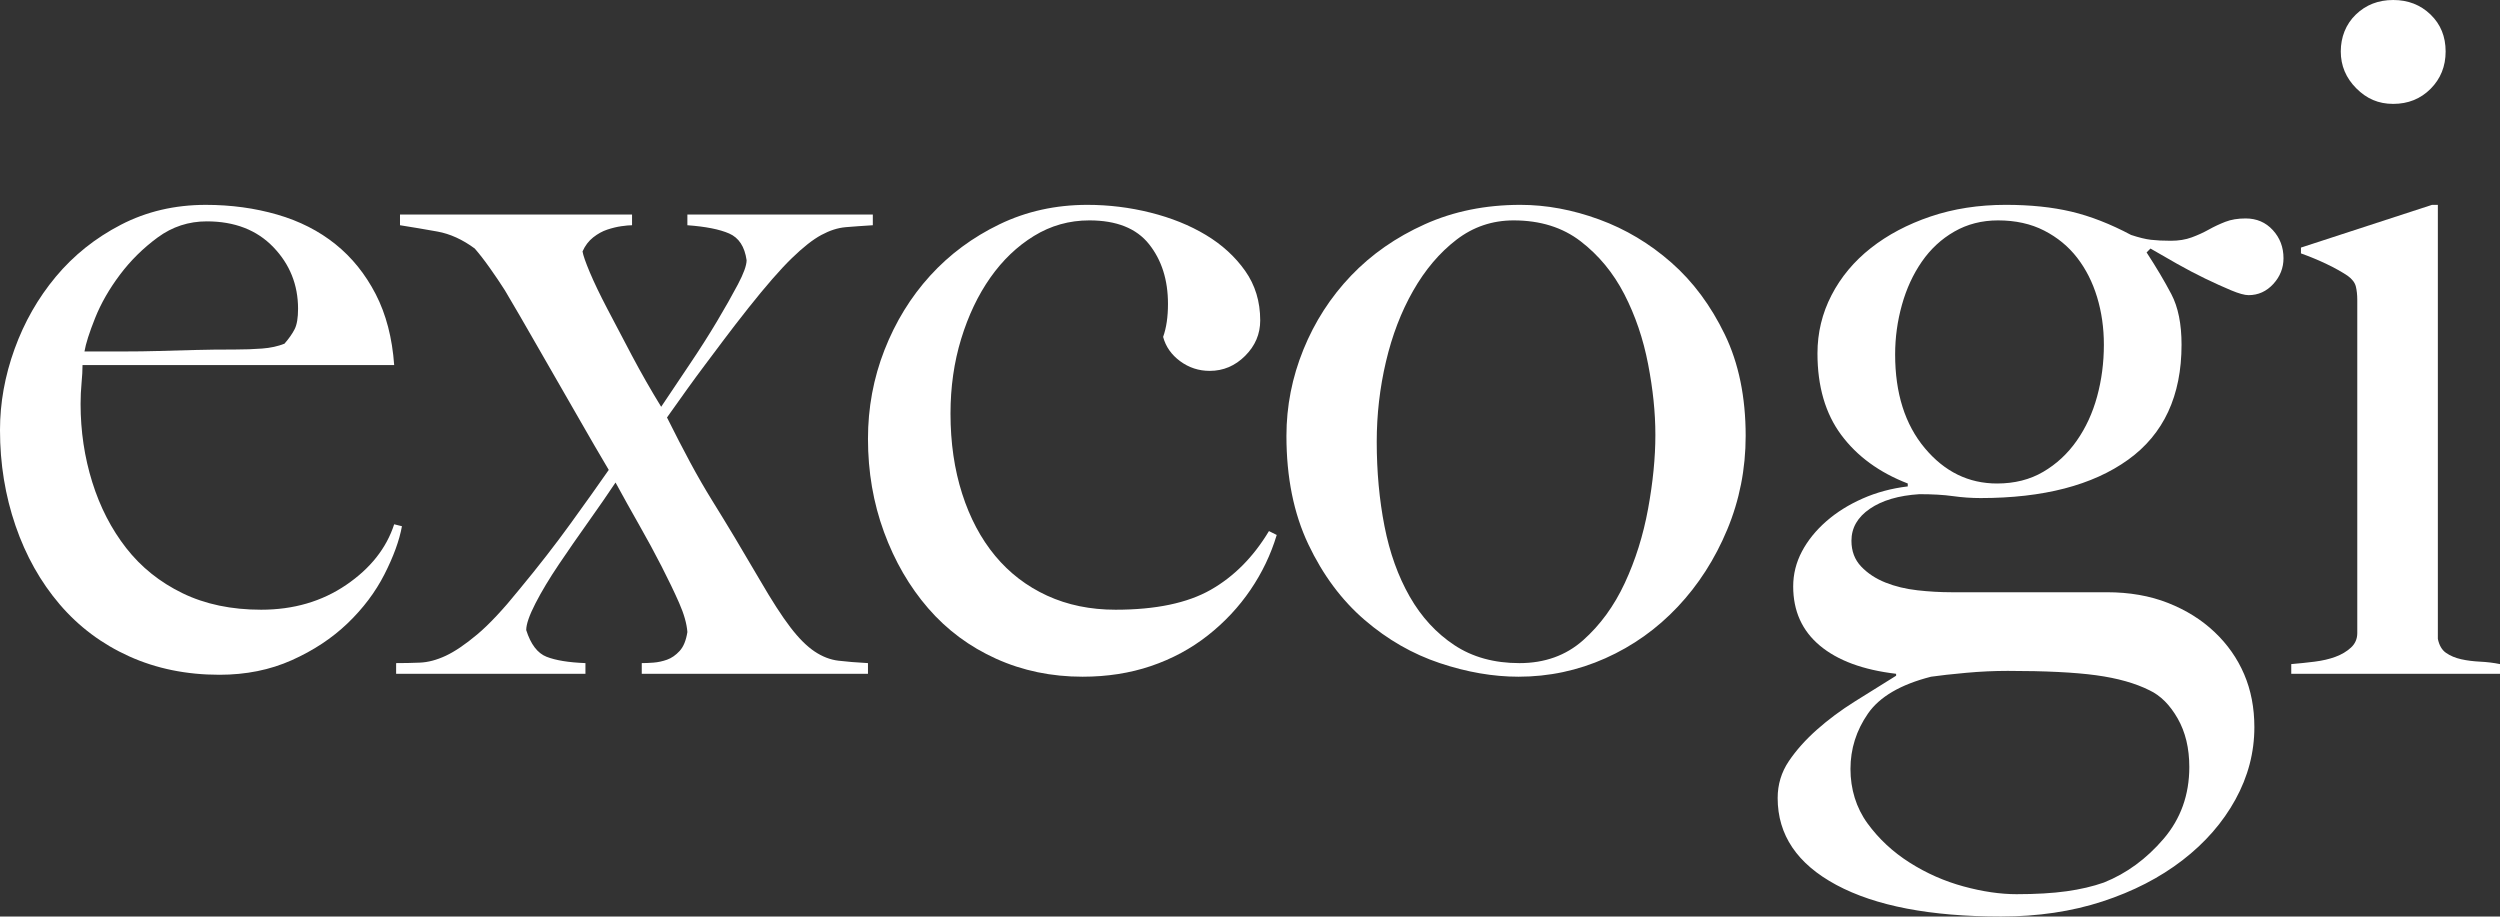
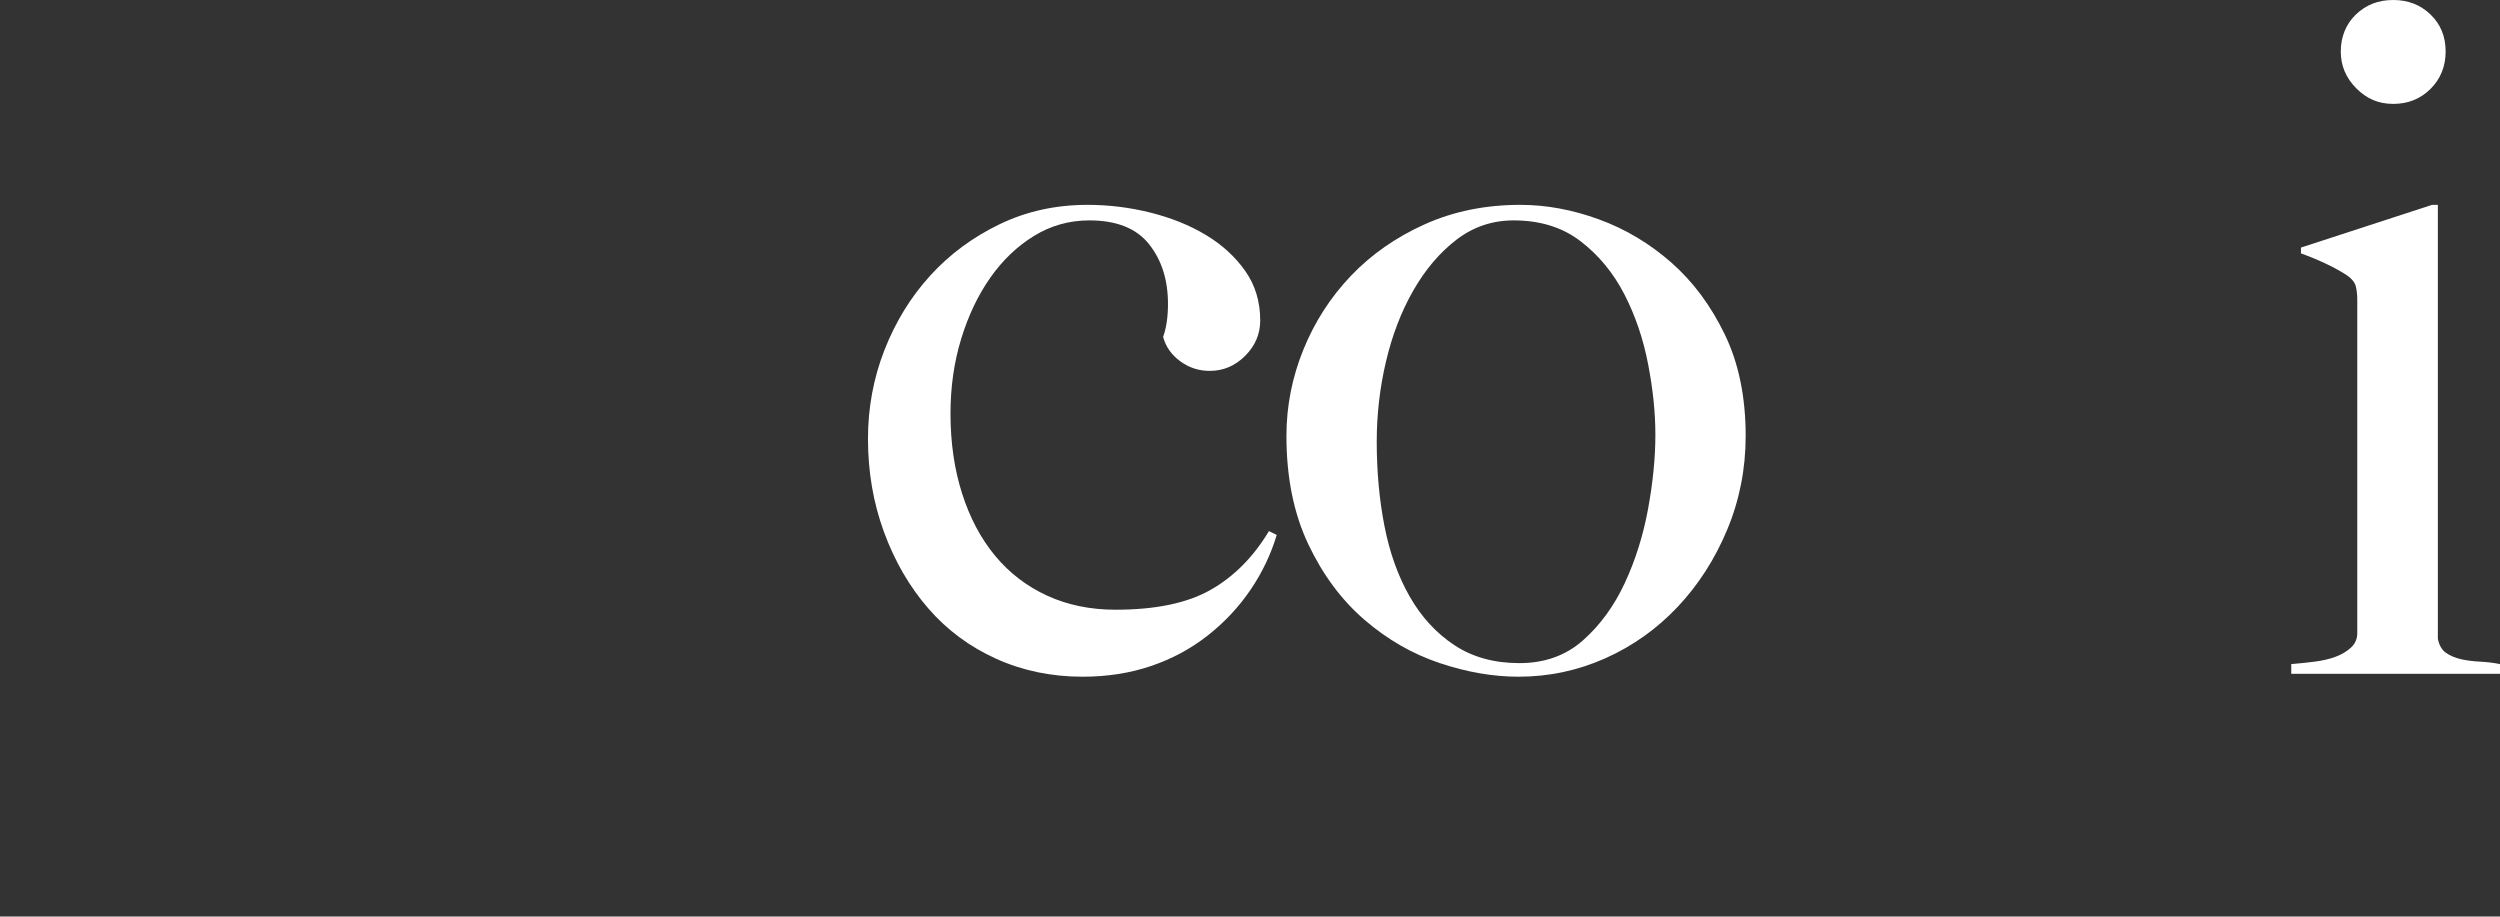
<svg xmlns="http://www.w3.org/2000/svg" id="Layer_2" data-name="Layer 2" viewBox="0 0 514.99 188.8">
  <rect x="0" y="0" width="514.99" height="188.8" fill="#333333" stroke="none" />
  <defs>
    <style>
      .cls-1 {
        fill: #fff;
        stroke-width: 0px;
      }
    </style>
  </defs>
  <g id="Layer_3" data-name="Layer 3">
    <g>
-       <path class="cls-1" d="M79.2,118.3c-1.87,3.67-4.4,7.03-7.6,10.1-3.2,3.07-7.03,5.6-11.5,7.6-4.47,2-9.43,3-14.9,3-6.8,0-13-1.27-18.6-3.8-5.6-2.53-10.37-6.1-14.3-10.7-3.93-4.6-6.97-10-9.1-16.2-2.13-6.2-3.2-12.77-3.2-19.7,0-5.6,1-11.17,3-16.7,2-5.53,4.83-10.5,8.5-14.9,3.67-4.4,8.13-7.97,13.4-10.7,5.27-2.73,11.1-4.1,17.5-4.1,5.2,0,10.1.67,14.7,2,4.6,1.33,8.6,3.37,12,6.1,3.4,2.73,6.17,6.17,8.3,10.3,2.13,4.13,3.4,9,3.8,14.6H17c0,1.07-.07,2.3-.2,3.7-.13,1.4-.2,2.83-.2,4.3,0,5.6.8,10.97,2.4,16.1,1.6,5.13,3.93,9.67,7,13.6,3.07,3.93,6.93,7.03,11.6,9.3,4.67,2.27,10.07,3.4,16.2,3.4,6.67,0,12.5-1.7,17.5-5.1,5-3.4,8.3-7.57,9.9-12.5l1.6.4c-.53,2.93-1.73,6.23-3.6,9.9ZM56.3,50.9c-3.4-3.53-7.97-5.3-13.7-5.3-3.73,0-7.1,1.1-10.1,3.3-3,2.2-5.6,4.77-7.8,7.7-2.2,2.93-3.9,5.9-5.1,8.9-1.2,3-1.93,5.3-2.2,6.9h8.2c2.4,0,4.77-.03,7.1-.1,2.33-.07,4.77-.13,7.3-.2,2.53-.07,5.33-.1,8.4-.1,2,0,3.87-.07,5.6-.2,1.73-.13,3.27-.47,4.6-1,.93-1.07,1.63-2.07,2.1-3,.47-.93.7-2.33.7-4.2,0-4.93-1.7-9.17-5.1-12.7Z" />
-       <path class="cls-1" d="M174.2,46.8c-1.6.13-3.27.67-5,1.6-1.73.93-3.77,2.53-6.1,4.8-2.34,2.27-5.3,5.67-8.9,10.2-2,2.53-3.7,4.73-5.1,6.6-1.4,1.87-2.7,3.6-3.9,5.2s-2.4,3.23-3.6,4.9c-1.2,1.67-2.6,3.63-4.2,5.9,1.73,3.47,3.33,6.57,4.8,9.3,1.47,2.73,2.97,5.33,4.5,7.8,1.53,2.47,3.1,5.03,4.7,7.7,1.6,2.67,3.33,5.6,5.2,8.8,2.4,4.13,4.46,7.33,6.2,9.6,1.73,2.27,3.4,3.93,5,5,1.6,1.07,3.23,1.7,4.9,1.9,1.67.2,3.7.37,6.1.5v2.2h-46.6v-2.2c.67,0,1.47-.03,2.4-.1.93-.07,1.87-.27,2.8-.6.93-.33,1.8-.93,2.6-1.8.8-.87,1.33-2.17,1.6-3.9-.13-1.73-.7-3.73-1.7-6-1-2.27-2.2-4.77-3.6-7.5-1.4-2.73-2.93-5.57-4.6-8.5-1.67-2.93-3.3-5.87-4.9-8.8-1.6,2.4-3.47,5.1-5.6,8.1-2.13,3-4.17,5.93-6.1,8.8-1.93,2.87-3.53,5.53-4.8,8-1.27,2.47-1.9,4.3-1.9,5.5.93,2.93,2.33,4.77,4.2,5.5,1.87.73,4.53,1.17,8,1.3v2.2h-39v-2.2c1.6,0,3.23-.03,4.9-.1,1.67-.07,3.43-.53,5.3-1.4,1.87-.87,4.03-2.33,6.5-4.4,2.47-2.07,5.37-5.17,8.7-9.3,3.87-4.67,7.37-9.17,10.5-13.5,3.13-4.33,5.77-8.03,7.9-11.1-2.13-3.6-4.03-6.87-5.7-9.8-1.67-2.93-3.33-5.83-5-8.7-1.67-2.87-3.33-5.77-5-8.7-1.67-2.93-3.57-6.2-5.7-9.8-.93-1.47-1.97-3-3.1-4.6-1.13-1.6-2.17-2.93-3.1-4-2.53-1.87-5.1-3.03-7.7-3.5-2.6-.47-5.17-.9-7.7-1.3v-2.2h47.8v2.2c-.53,0-1.27.07-2.2.2-.93.13-1.9.37-2.9.7-1,.33-1.97.87-2.9,1.6-.93.73-1.67,1.7-2.2,2.9.13.8.63,2.23,1.5,4.3.87,2.07,2.07,4.57,3.6,7.5,1.53,2.93,3.23,6.17,5.1,9.7,1.87,3.53,3.87,7.03,6,10.5,1.87-2.8,3.83-5.73,5.9-8.8,2.07-3.07,3.93-6,5.6-8.8,1.67-2.8,3.1-5.33,4.3-7.6,1.2-2.27,1.8-3.93,1.8-5-.4-2.8-1.6-4.63-3.6-5.5-2-.87-4.87-1.43-8.6-1.7v-2.2h38.2v2.2c-2.13.13-4,.27-5.6.4Z" />
      <path class="cls-1" d="M257.6,121.5c-2.4,3.53-5.33,6.67-8.8,9.4-3.47,2.73-7.37,4.83-11.7,6.3-4.33,1.47-9.03,2.2-14.1,2.2-6.4,0-12.33-1.23-17.8-3.7-5.47-2.47-10.13-5.93-14-10.4-3.87-4.47-6.9-9.7-9.1-15.7s-3.3-12.4-3.3-19.2c0-6.4,1.13-12.5,3.4-18.3,2.27-5.8,5.4-10.9,9.4-15.3s8.77-7.93,14.3-10.6c5.53-2.67,11.57-4,18.1-4,4.4,0,8.73.53,13,1.6,4.27,1.07,8.07,2.6,11.4,4.6,3.33,2,6.03,4.47,8.1,7.4,2.07,2.93,3.1,6.33,3.1,10.2,0,2.8-1.03,5.23-3.1,7.3-2.07,2.07-4.5,3.1-7.3,3.1-2.27,0-4.3-.67-6.1-2-1.8-1.33-2.97-3-3.5-5,.67-1.87,1-4.13,1-6.8,0-4.93-1.3-9.03-3.9-12.3-2.6-3.27-6.7-4.9-12.3-4.9-4.13,0-7.93,1.07-11.4,3.2-3.47,2.13-6.47,5-9,8.6-2.53,3.6-4.53,7.8-6,12.6-1.47,4.8-2.2,9.93-2.2,15.4,0,6,.8,11.5,2.4,16.5,1.6,5,3.87,9.27,6.8,12.8,2.93,3.53,6.5,6.27,10.7,8.2,4.2,1.93,8.9,2.9,14.1,2.9,8.27,0,14.8-1.37,19.6-4.1,4.8-2.73,8.8-6.77,12-12.1l1.6.8c-1.2,4-3,7.77-5.4,11.3Z" />
      <path class="cls-1" d="M355.8,109.1c-2.53,6.07-5.93,11.37-10.2,15.9-4.27,4.53-9.23,8.07-14.9,10.6-5.67,2.53-11.63,3.8-17.9,3.8-5.2,0-10.6-.93-16.2-2.8-5.6-1.87-10.77-4.83-15.5-8.9-4.73-4.07-8.6-9.27-11.6-15.6-3-6.33-4.5-13.77-4.5-22.3,0-6.13,1.17-12.07,3.5-17.8,2.33-5.73,5.6-10.8,9.8-15.2,4.2-4.4,9.27-7.93,15.2-10.6,5.93-2.67,12.5-4,19.7-4,5.33,0,10.73,1,16.2,3,5.47,2,10.43,4.97,14.9,8.9,4.47,3.93,8.13,8.87,11,14.8,2.87,5.93,4.3,12.9,4.3,20.9,0,6.8-1.27,13.23-3.8,19.3ZM339.5,75c-1-5.2-2.63-10-4.9-14.4-2.27-4.4-5.27-8.03-9-10.9-3.73-2.87-8.33-4.3-13.8-4.3-4.4,0-8.33,1.33-11.8,4-3.47,2.67-6.43,6.17-8.9,10.5-2.47,4.33-4.33,9.2-5.6,14.6-1.27,5.4-1.9,10.9-1.9,16.5,0,6.13.53,11.93,1.6,17.4,1.07,5.47,2.8,10.3,5.2,14.5,2.4,4.2,5.47,7.53,9.2,10,3.73,2.47,8.2,3.7,13.4,3.7s9.57-1.57,13.1-4.7c3.53-3.13,6.4-7.07,8.6-11.8,2.2-4.73,3.8-9.83,4.8-15.3,1-5.47,1.5-10.53,1.5-15.2s-.5-9.4-1.5-14.6Z" />
-       <path class="cls-1" d="M468.29,58.5c-1.4,1.53-3.1,2.3-5.1,2.3-.8,0-2-.33-3.6-1-1.6-.67-3.37-1.47-5.3-2.4-1.93-.93-3.9-1.97-5.9-3.1-2-1.13-3.8-2.17-5.4-3.1l-.8.8c2,3.07,3.7,5.93,5.1,8.6,1.4,2.67,2.1,6.13,2.1,10.4,0,10.53-3.67,18.43-11,23.7-7.33,5.27-17.47,7.9-30.4,7.9-1.87,0-3.77-.13-5.7-.4-1.93-.27-4.23-.4-6.9-.4-4.27.27-7.67,1.27-10.2,3-2.53,1.73-3.8,3.93-3.8,6.6,0,2.13.67,3.9,2,5.3,1.33,1.4,3,2.5,5,3.3,2,.8,4.2,1.33,6.6,1.6,2.4.27,4.73.4,7,.4h32c4.67,0,8.87.73,12.6,2.2,3.73,1.47,6.93,3.47,9.6,6,2.67,2.53,4.7,5.43,6.1,8.7,1.4,3.27,2.1,6.9,2.1,10.9,0,5.2-1.3,10.17-3.9,14.9-2.6,4.73-6.23,8.9-10.9,12.5-4.67,3.6-10.17,6.43-16.5,8.5-6.33,2.07-13.3,3.1-20.9,3.1-14.53,0-25.83-2.17-33.9-6.5-8.07-4.33-12.1-10.3-12.1-17.9,0-2.8.77-5.33,2.3-7.6,1.53-2.27,3.47-4.43,5.8-6.5,2.33-2.07,4.93-4,7.8-5.8,2.87-1.8,5.7-3.57,8.5-5.3v-.4c-6.8-.8-12.03-2.73-15.7-5.8-3.67-3.07-5.5-7.13-5.5-12.2,0-2.53.6-4.93,1.8-7.2,1.2-2.27,2.87-4.33,5-6.2,2.13-1.87,4.63-3.43,7.5-4.7,2.87-1.27,5.97-2.1,9.3-2.5v-.6c-5.87-2.27-10.43-5.6-13.7-10-3.27-4.4-4.9-10-4.9-16.8,0-4.27.97-8.27,2.9-12,1.93-3.73,4.63-6.97,8.1-9.7,3.47-2.73,7.57-4.9,12.3-6.5,4.73-1.6,9.9-2.4,15.5-2.4,5.07,0,9.57.47,13.5,1.4,3.93.93,8.03,2.53,12.3,4.8,1.6.53,2.97.87,4.1,1,1.13.13,2.5.2,4.1.2s3.03-.23,4.3-.7c1.27-.47,2.43-1,3.5-1.6,1.07-.6,2.2-1.13,3.4-1.6,1.2-.47,2.6-.7,4.2-.7,2.27,0,4.13.8,5.6,2.4,1.47,1.6,2.2,3.53,2.2,5.8,0,2-.7,3.77-2.1,5.3ZM448.59,148c-1.6-2.8-3.53-4.73-5.8-5.8-2.93-1.47-6.6-2.5-11-3.1-4.4-.6-10.47-.9-18.2-.9-2.8,0-5.67.13-8.6.4-2.93.27-5.33.53-7.2.8-6.27,1.6-10.6,4.13-13,7.6-2.4,3.47-3.6,7.27-3.6,11.4s1.17,8,3.5,11.2c2.33,3.2,5.23,5.9,8.7,8.1,3.47,2.2,7.17,3.83,11.1,4.9,3.93,1.07,7.57,1.6,10.9,1.6,4,0,7.43-.2,10.3-.6,2.87-.4,5.43-1,7.7-1.8,4.67-1.87,8.77-4.87,12.3-9,3.53-4.13,5.3-9.07,5.3-14.8,0-3.87-.8-7.2-2.4-10ZM431.99,61.2c-.93-3.07-2.3-5.77-4.1-8.1-1.8-2.33-4.07-4.2-6.8-5.6-2.73-1.4-5.9-2.1-9.5-2.1-3.33,0-6.33.77-9,2.3-2.67,1.53-4.9,3.6-6.7,6.2s-3.17,5.57-4.1,8.9c-.93,3.33-1.4,6.73-1.4,10.2,0,8,2.03,14.43,6.1,19.3,4.07,4.87,9.03,7.3,14.9,7.3,3.6,0,6.77-.8,9.5-2.4,2.73-1.6,5.03-3.73,6.9-6.4,1.87-2.67,3.27-5.7,4.2-9.1.93-3.4,1.4-6.97,1.4-10.7,0-3.47-.47-6.73-1.4-9.8Z" />
      <path class="cls-1" d="M471.99,138.8v-2c1.6-.13,3.2-.3,4.8-.5,1.6-.2,3.03-.53,4.3-1,1.27-.47,2.33-1.1,3.2-1.9.87-.8,1.3-1.8,1.3-3V61.8c0-1.07-.1-2-.3-2.8-.2-.8-.77-1.53-1.7-2.2-1.2-.8-2.63-1.6-4.3-2.4-1.67-.8-3.43-1.53-5.3-2.2v-1.2l27-8.8h1.2v89.4c.27,1.33.83,2.3,1.7,2.9.87.6,1.9,1.03,3.1,1.3,1.2.27,2.5.43,3.9.5,1.4.07,2.77.23,4.1.5v2h-43ZM500.69,18.3c-2.07,2.07-4.63,3.1-7.7,3.1s-5.47-1.07-7.6-3.2c-2.13-2.13-3.2-4.67-3.2-7.6s1.03-5.6,3.1-7.6c2.07-2,4.63-3,7.7-3s5.63,1,7.7,3c2.07,2,3.1,4.53,3.1,7.6s-1.04,5.63-3.1,7.7Z" />
    </g>
  </g>
</svg>